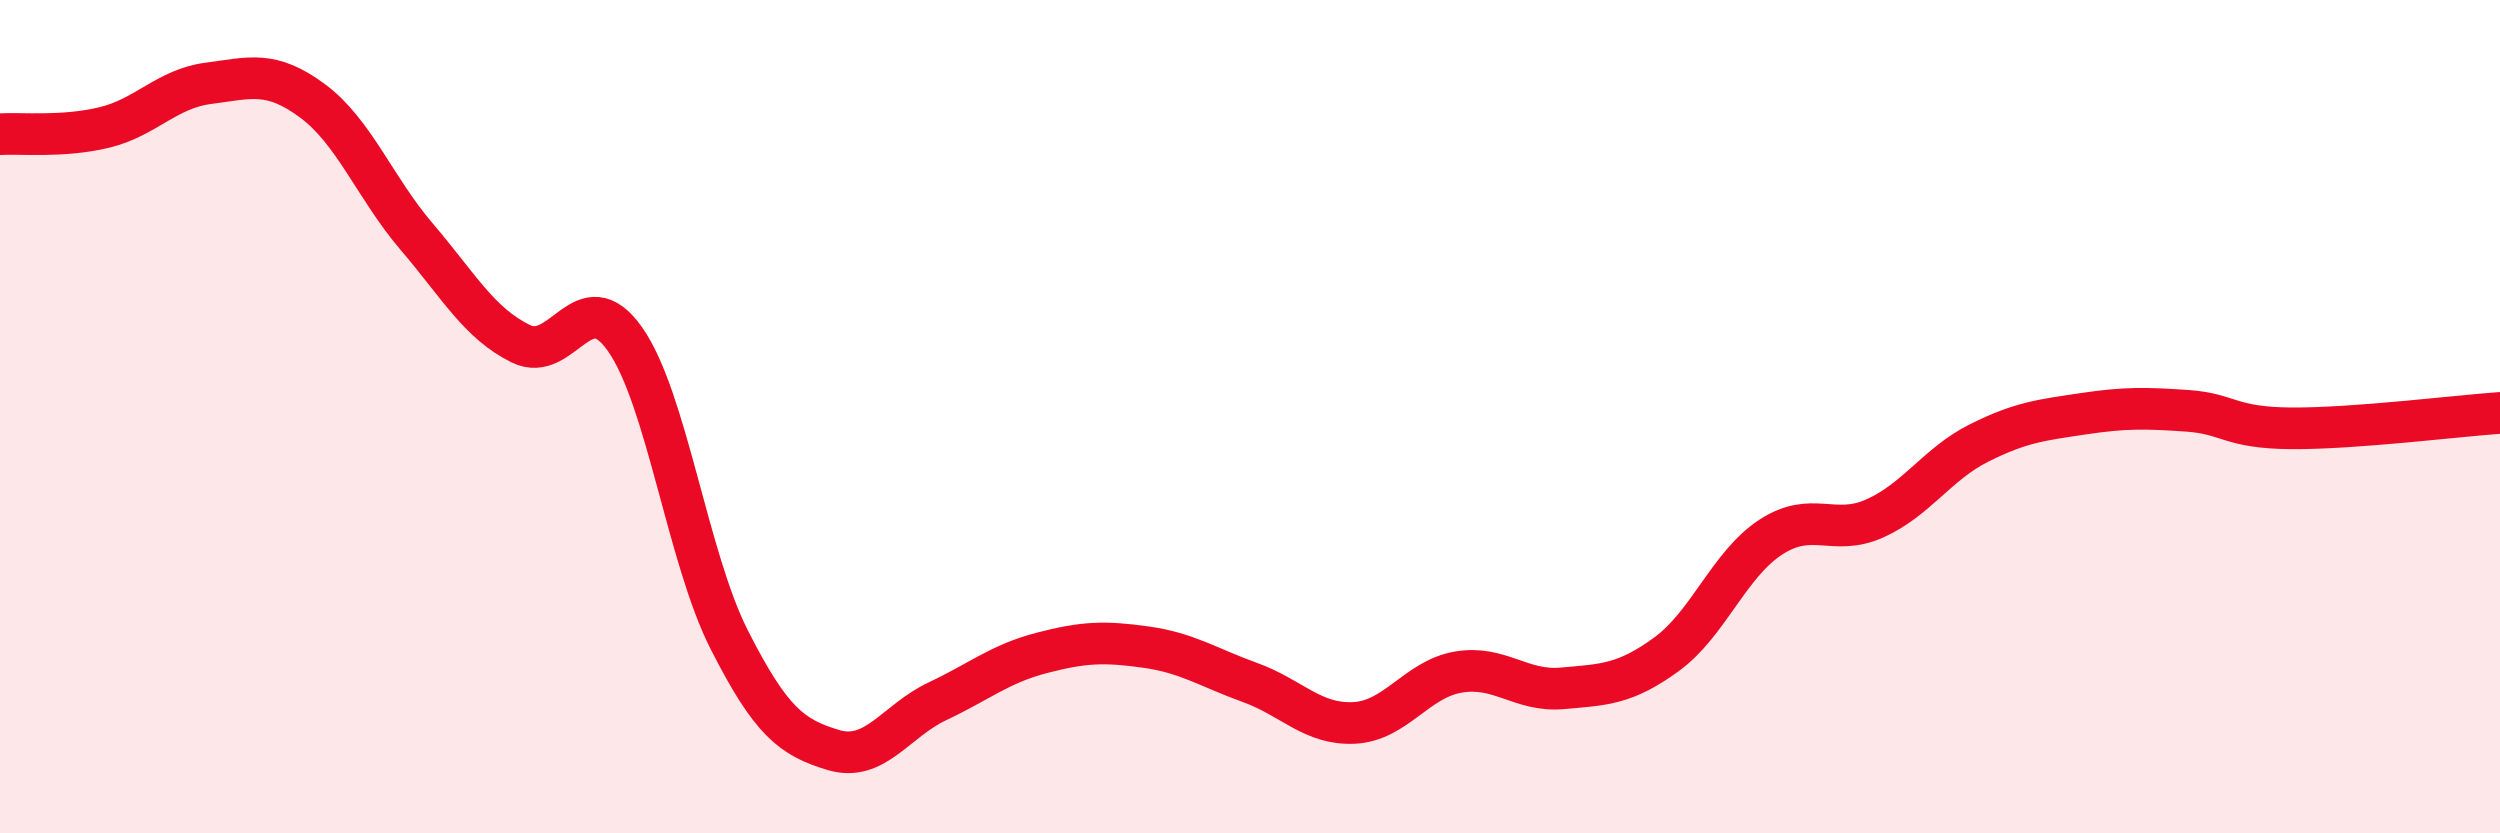
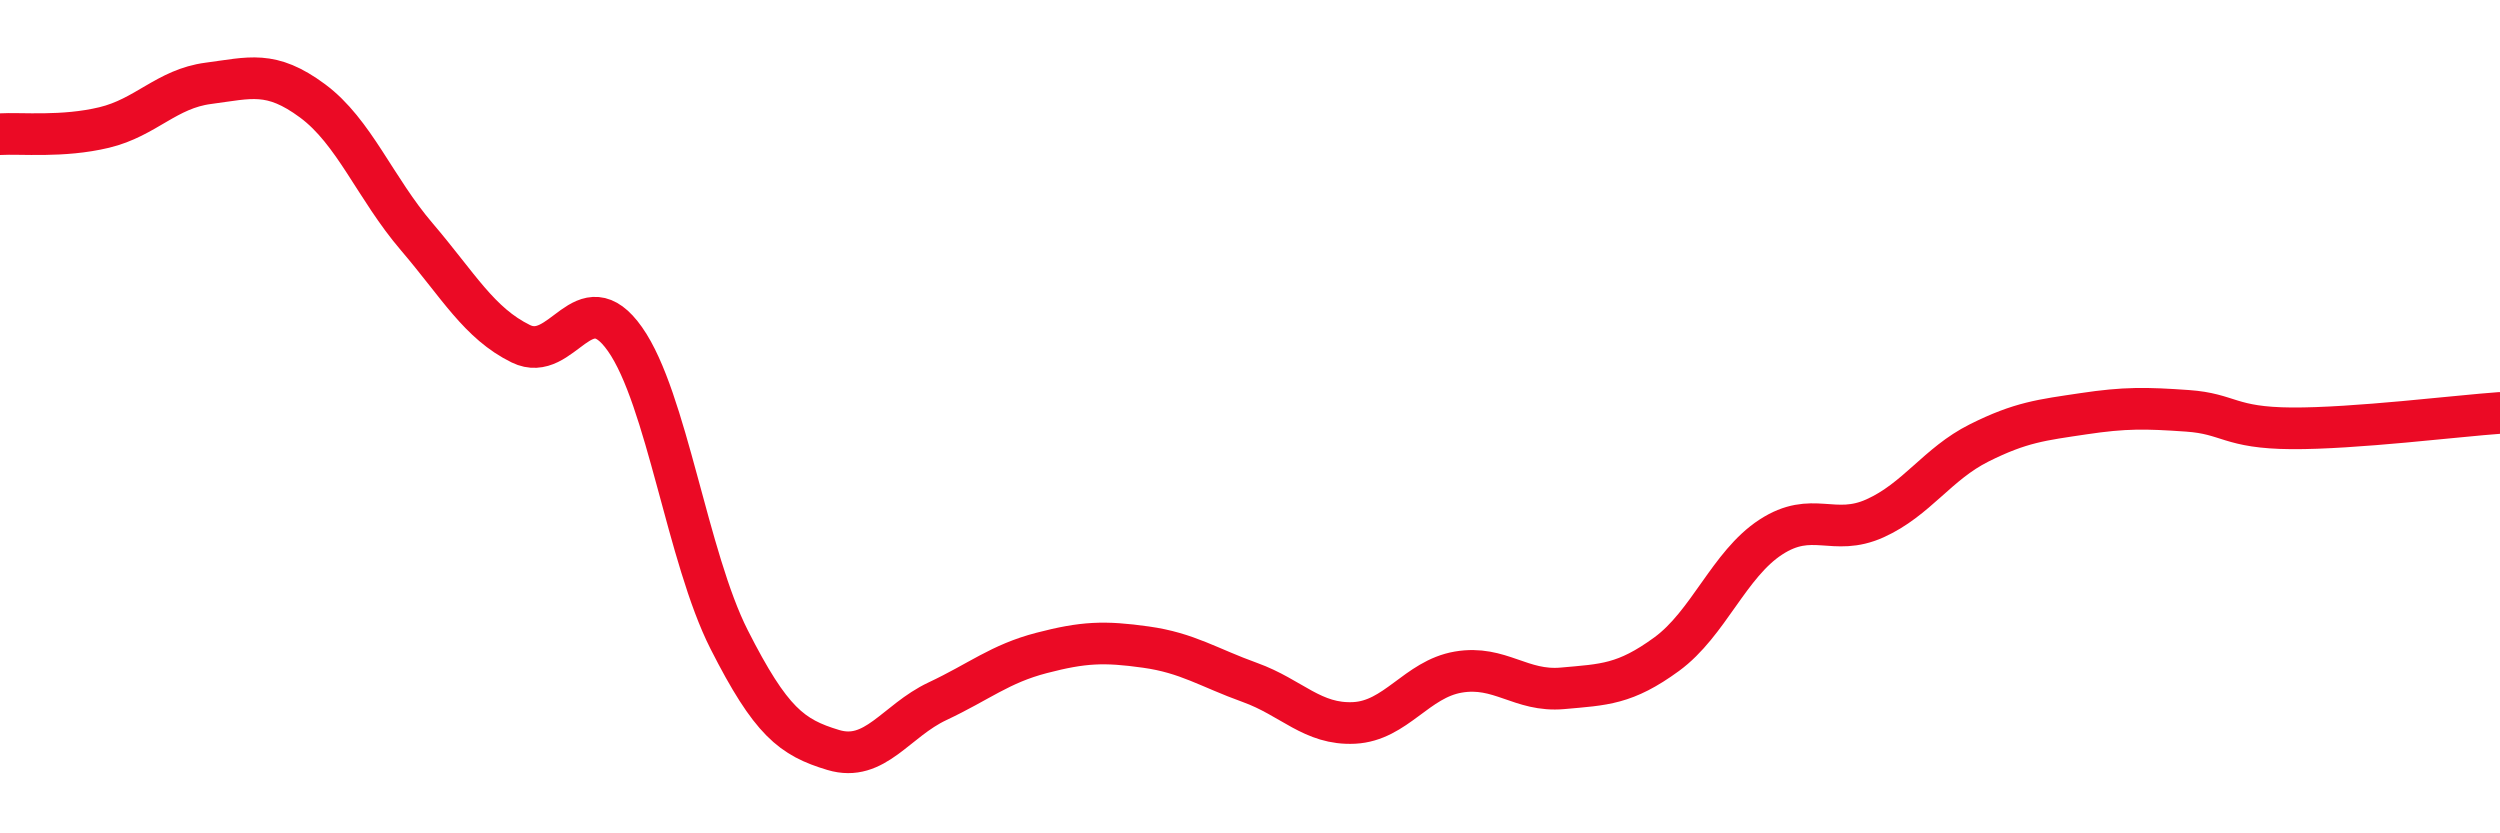
<svg xmlns="http://www.w3.org/2000/svg" width="60" height="20" viewBox="0 0 60 20">
-   <path d="M 0,3.22 C 0.5,3.19 1.5,3.3 2.5,3.06 C 3.5,2.82 4,2.13 5,2 C 6,1.87 6.5,1.68 7.5,2.42 C 8.5,3.16 9,4.51 10,5.68 C 11,6.85 11.5,7.76 12.5,8.25 C 13.5,8.74 14,6.72 15,8.14 C 16,9.56 16.5,13.38 17.5,15.35 C 18.5,17.32 19,17.7 20,18 C 21,18.3 21.5,17.3 22.5,16.83 C 23.5,16.36 24,15.93 25,15.67 C 26,15.41 26.5,15.39 27.5,15.53 C 28.5,15.67 29,16.02 30,16.38 C 31,16.74 31.5,17.4 32.5,17.35 C 33.5,17.3 34,16.3 35,16.13 C 36,15.96 36.5,16.61 37.5,16.52 C 38.5,16.43 39,16.43 40,15.7 C 41,14.97 41.5,13.54 42.5,12.89 C 43.5,12.24 44,12.89 45,12.44 C 46,11.99 46.5,11.13 47.5,10.63 C 48.5,10.13 49,10.08 50,9.93 C 51,9.78 51.5,9.79 52.5,9.86 C 53.5,9.93 53.5,10.27 55,10.28 C 56.5,10.29 59,9.98 60,9.91L60 20L0 20Z" fill="#EB0A25" opacity="0.1" stroke-linecap="round" stroke-linejoin="round" />
  <path d="M 0,3.22 C 0.5,3.19 1.5,3.3 2.5,3.06 C 3.5,2.82 4,2.13 5,2 C 6,1.87 6.5,1.68 7.5,2.42 C 8.5,3.16 9,4.51 10,5.68 C 11,6.85 11.5,7.76 12.5,8.25 C 13.5,8.74 14,6.72 15,8.14 C 16,9.56 16.5,13.38 17.5,15.35 C 18.5,17.32 19,17.7 20,18 C 21,18.3 21.5,17.3 22.5,16.83 C 23.5,16.36 24,15.93 25,15.67 C 26,15.41 26.5,15.39 27.5,15.53 C 28.5,15.67 29,16.02 30,16.38 C 31,16.74 31.5,17.4 32.5,17.35 C 33.5,17.3 34,16.3 35,16.13 C 36,15.96 36.5,16.61 37.5,16.52 C 38.5,16.43 39,16.43 40,15.7 C 41,14.97 41.5,13.54 42.5,12.89 C 43.5,12.24 44,12.89 45,12.44 C 46,11.99 46.5,11.13 47.5,10.63 C 48.5,10.13 49,10.08 50,9.93 C 51,9.78 51.5,9.79 52.5,9.86 C 53.5,9.93 53.5,10.27 55,10.28 C 56.5,10.29 59,9.98 60,9.91" stroke="#EB0A25" stroke-width="1" fill="none" stroke-linecap="round" stroke-linejoin="round" />
</svg>